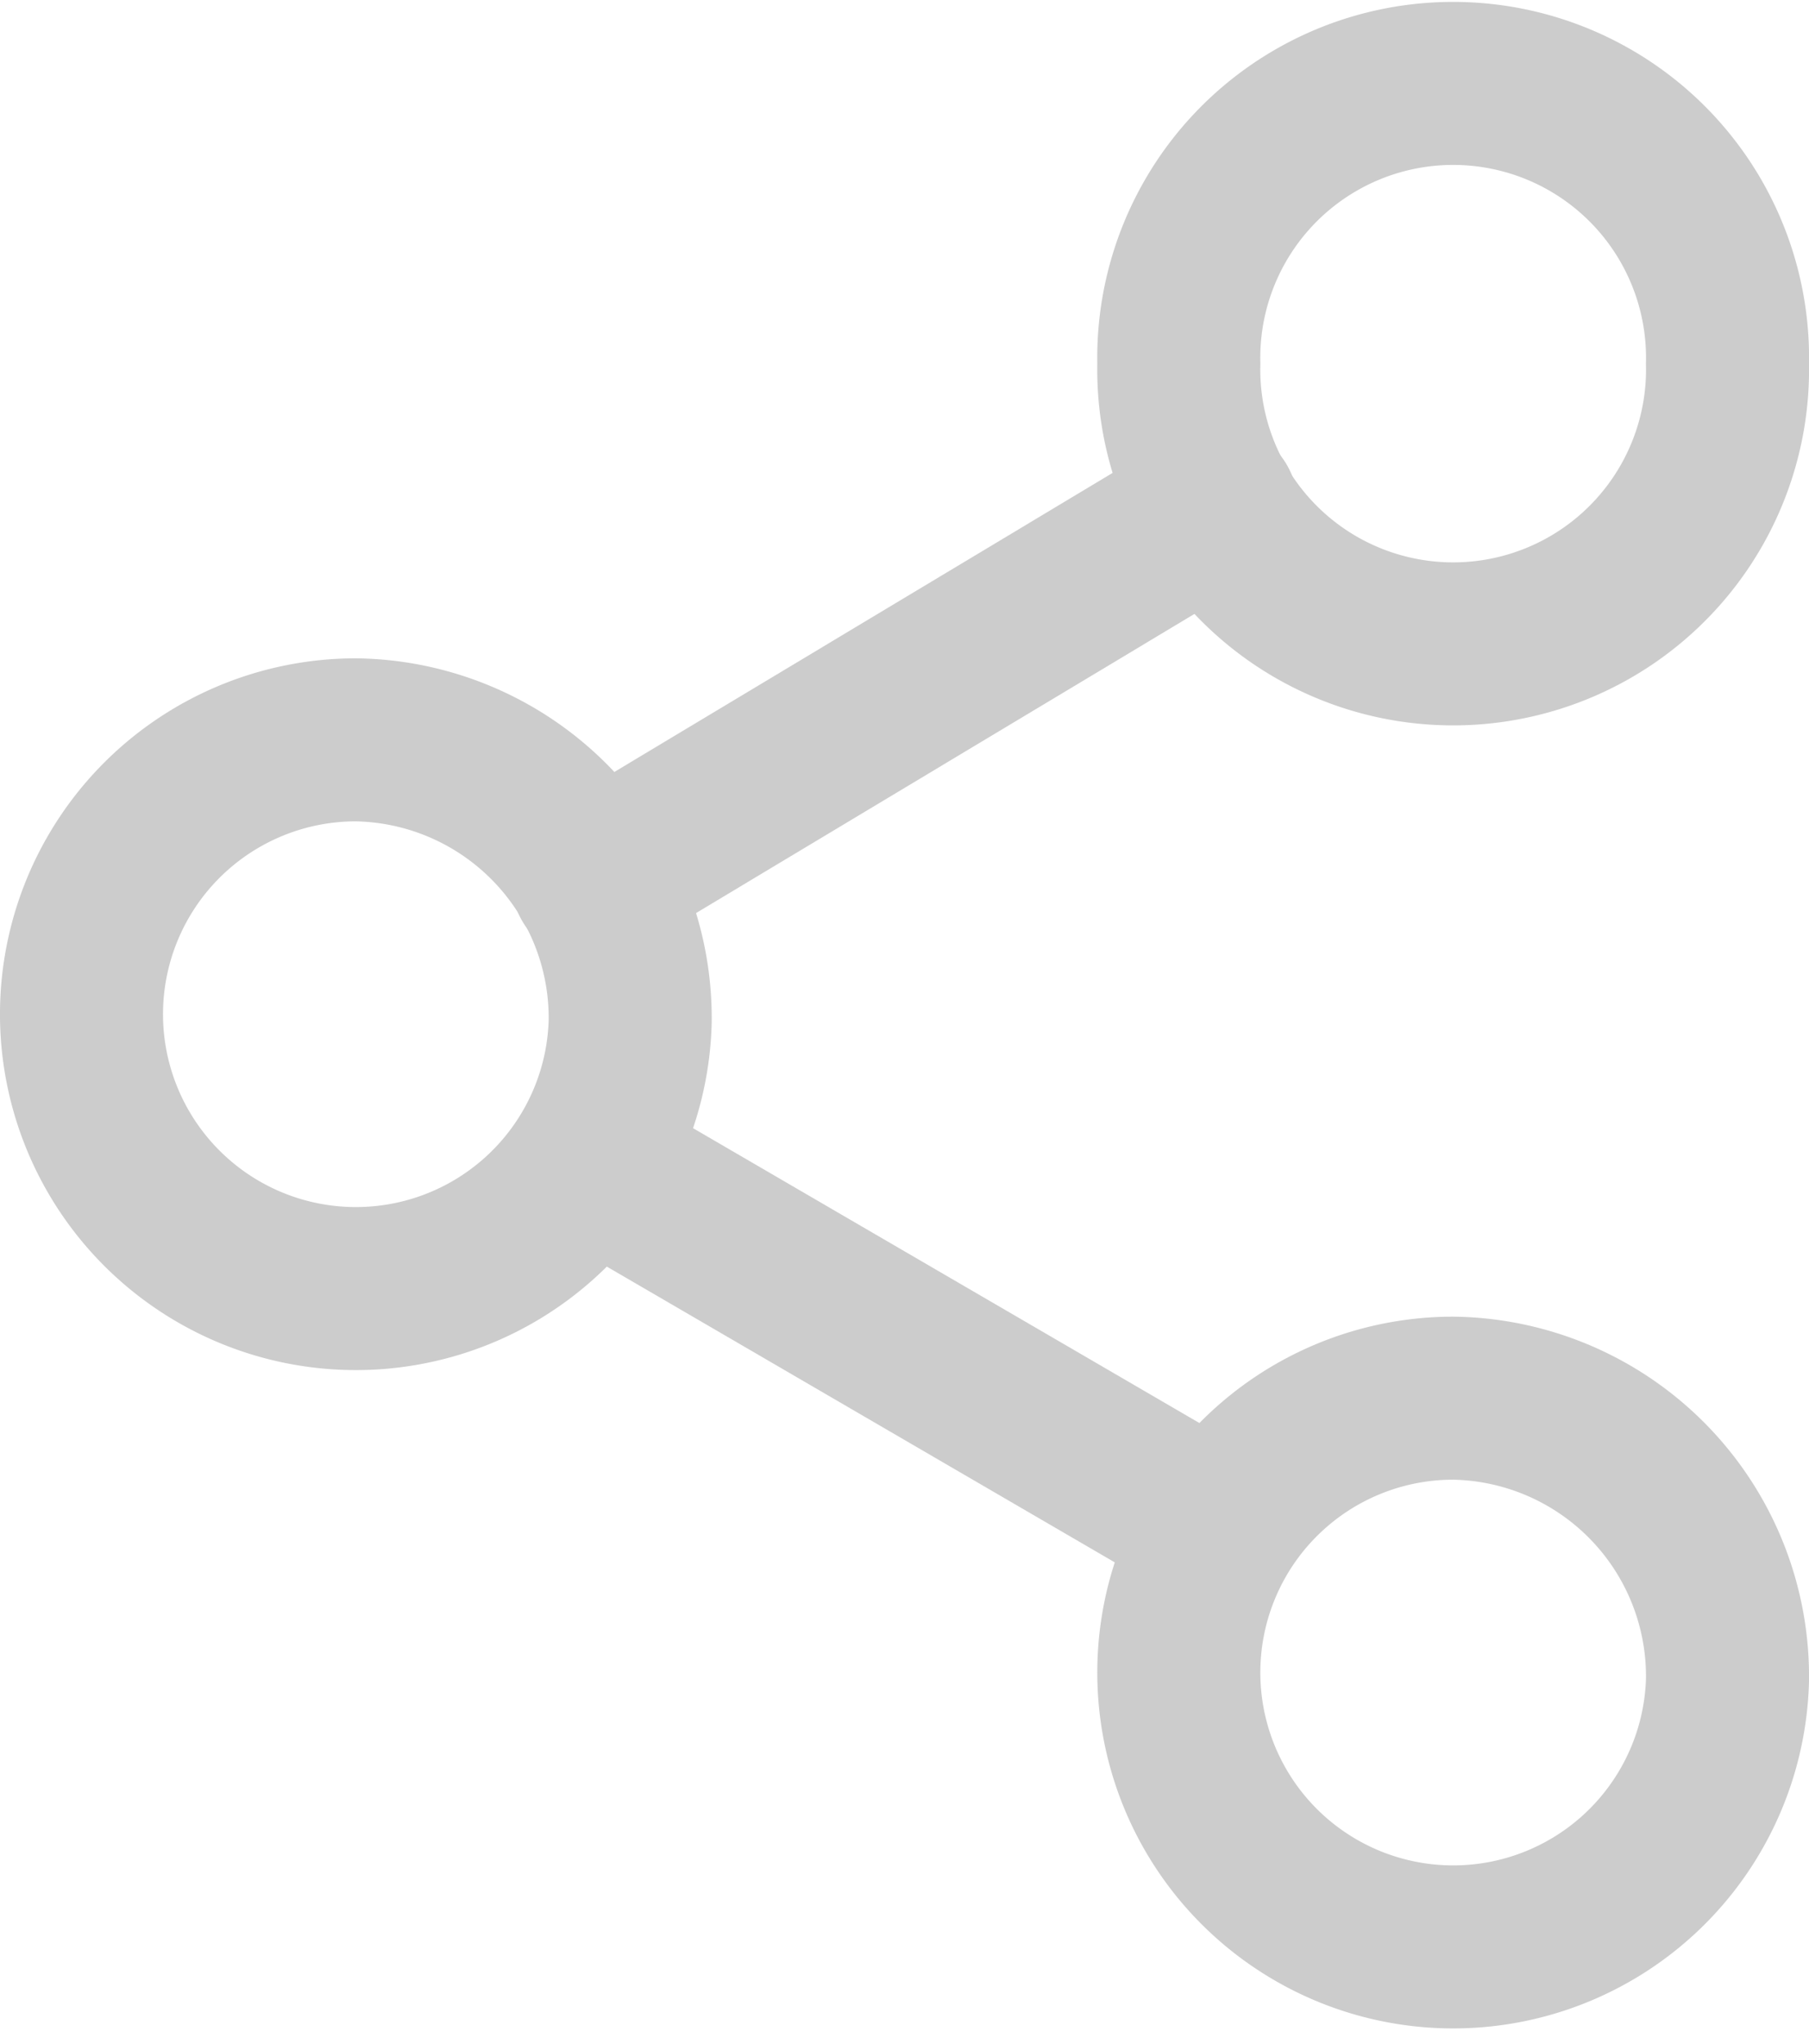
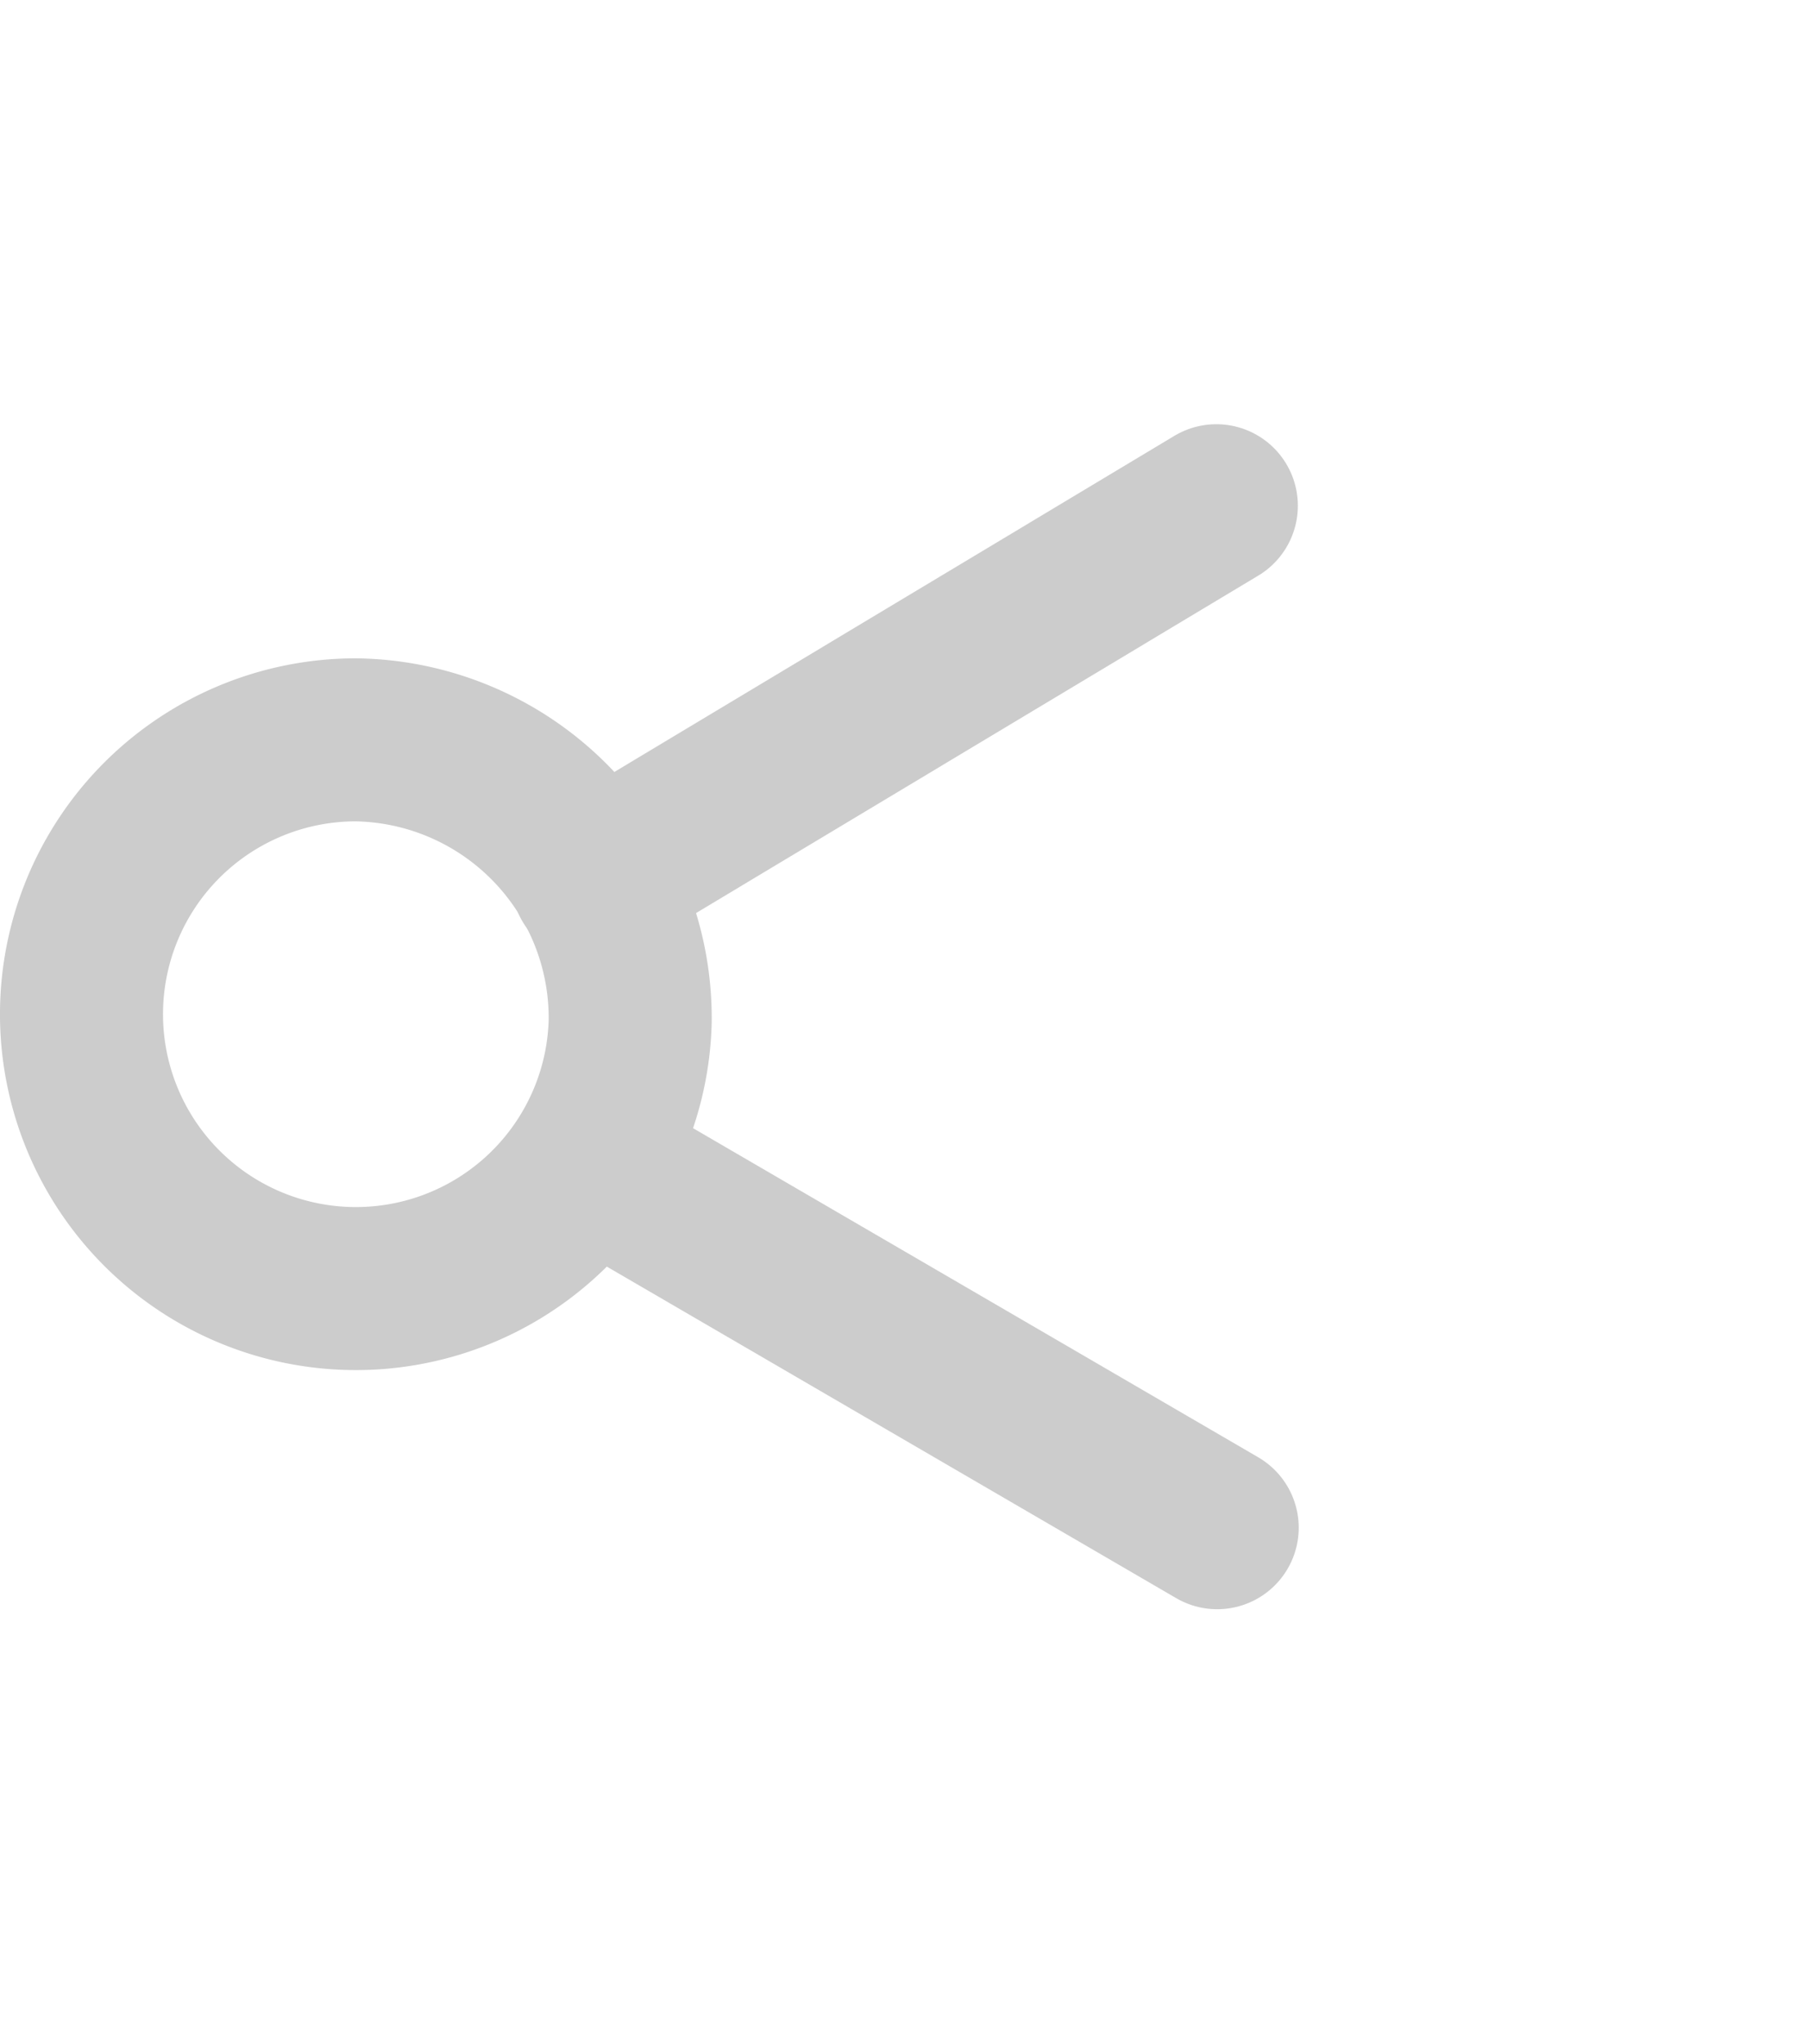
<svg xmlns="http://www.w3.org/2000/svg" width="14.425" height="16.3" viewBox="0 0 14.425 16.3">
  <defs>
    <style>.a{fill:none;stroke:#ccc;stroke-linecap:round;stroke-linejoin:round;stroke-width:1.3px;}</style>
  </defs>
  <g transform="translate(-3.85 -2.35)">
-     <path class="a" d="M26.875,5.25a2.188,2.188,0,1,1-4.375,0,2.188,2.188,0,1,1,4.375,0Z" transform="translate(-9.25 0)" />
    <path class="a" d="M8.875,15.75A2.188,2.188,0,1,1,6.688,13.5,2.219,2.219,0,0,1,8.875,15.75Z" transform="translate(0 -5.25)" />
-     <path class="a" d="M26.875,26.25A2.188,2.188,0,1,1,24.688,24,2.219,2.219,0,0,1,26.875,26.25Z" transform="translate(-9.25 -10.5)" />
    <path class="a" d="M12.885,20.265l4.98,2.9" transform="translate(-4.309 -8.632)" />
    <path class="a" d="M17.858,9.765,12.885,12.75" transform="translate(-4.309 -3.382)" />
  </g>
</svg>